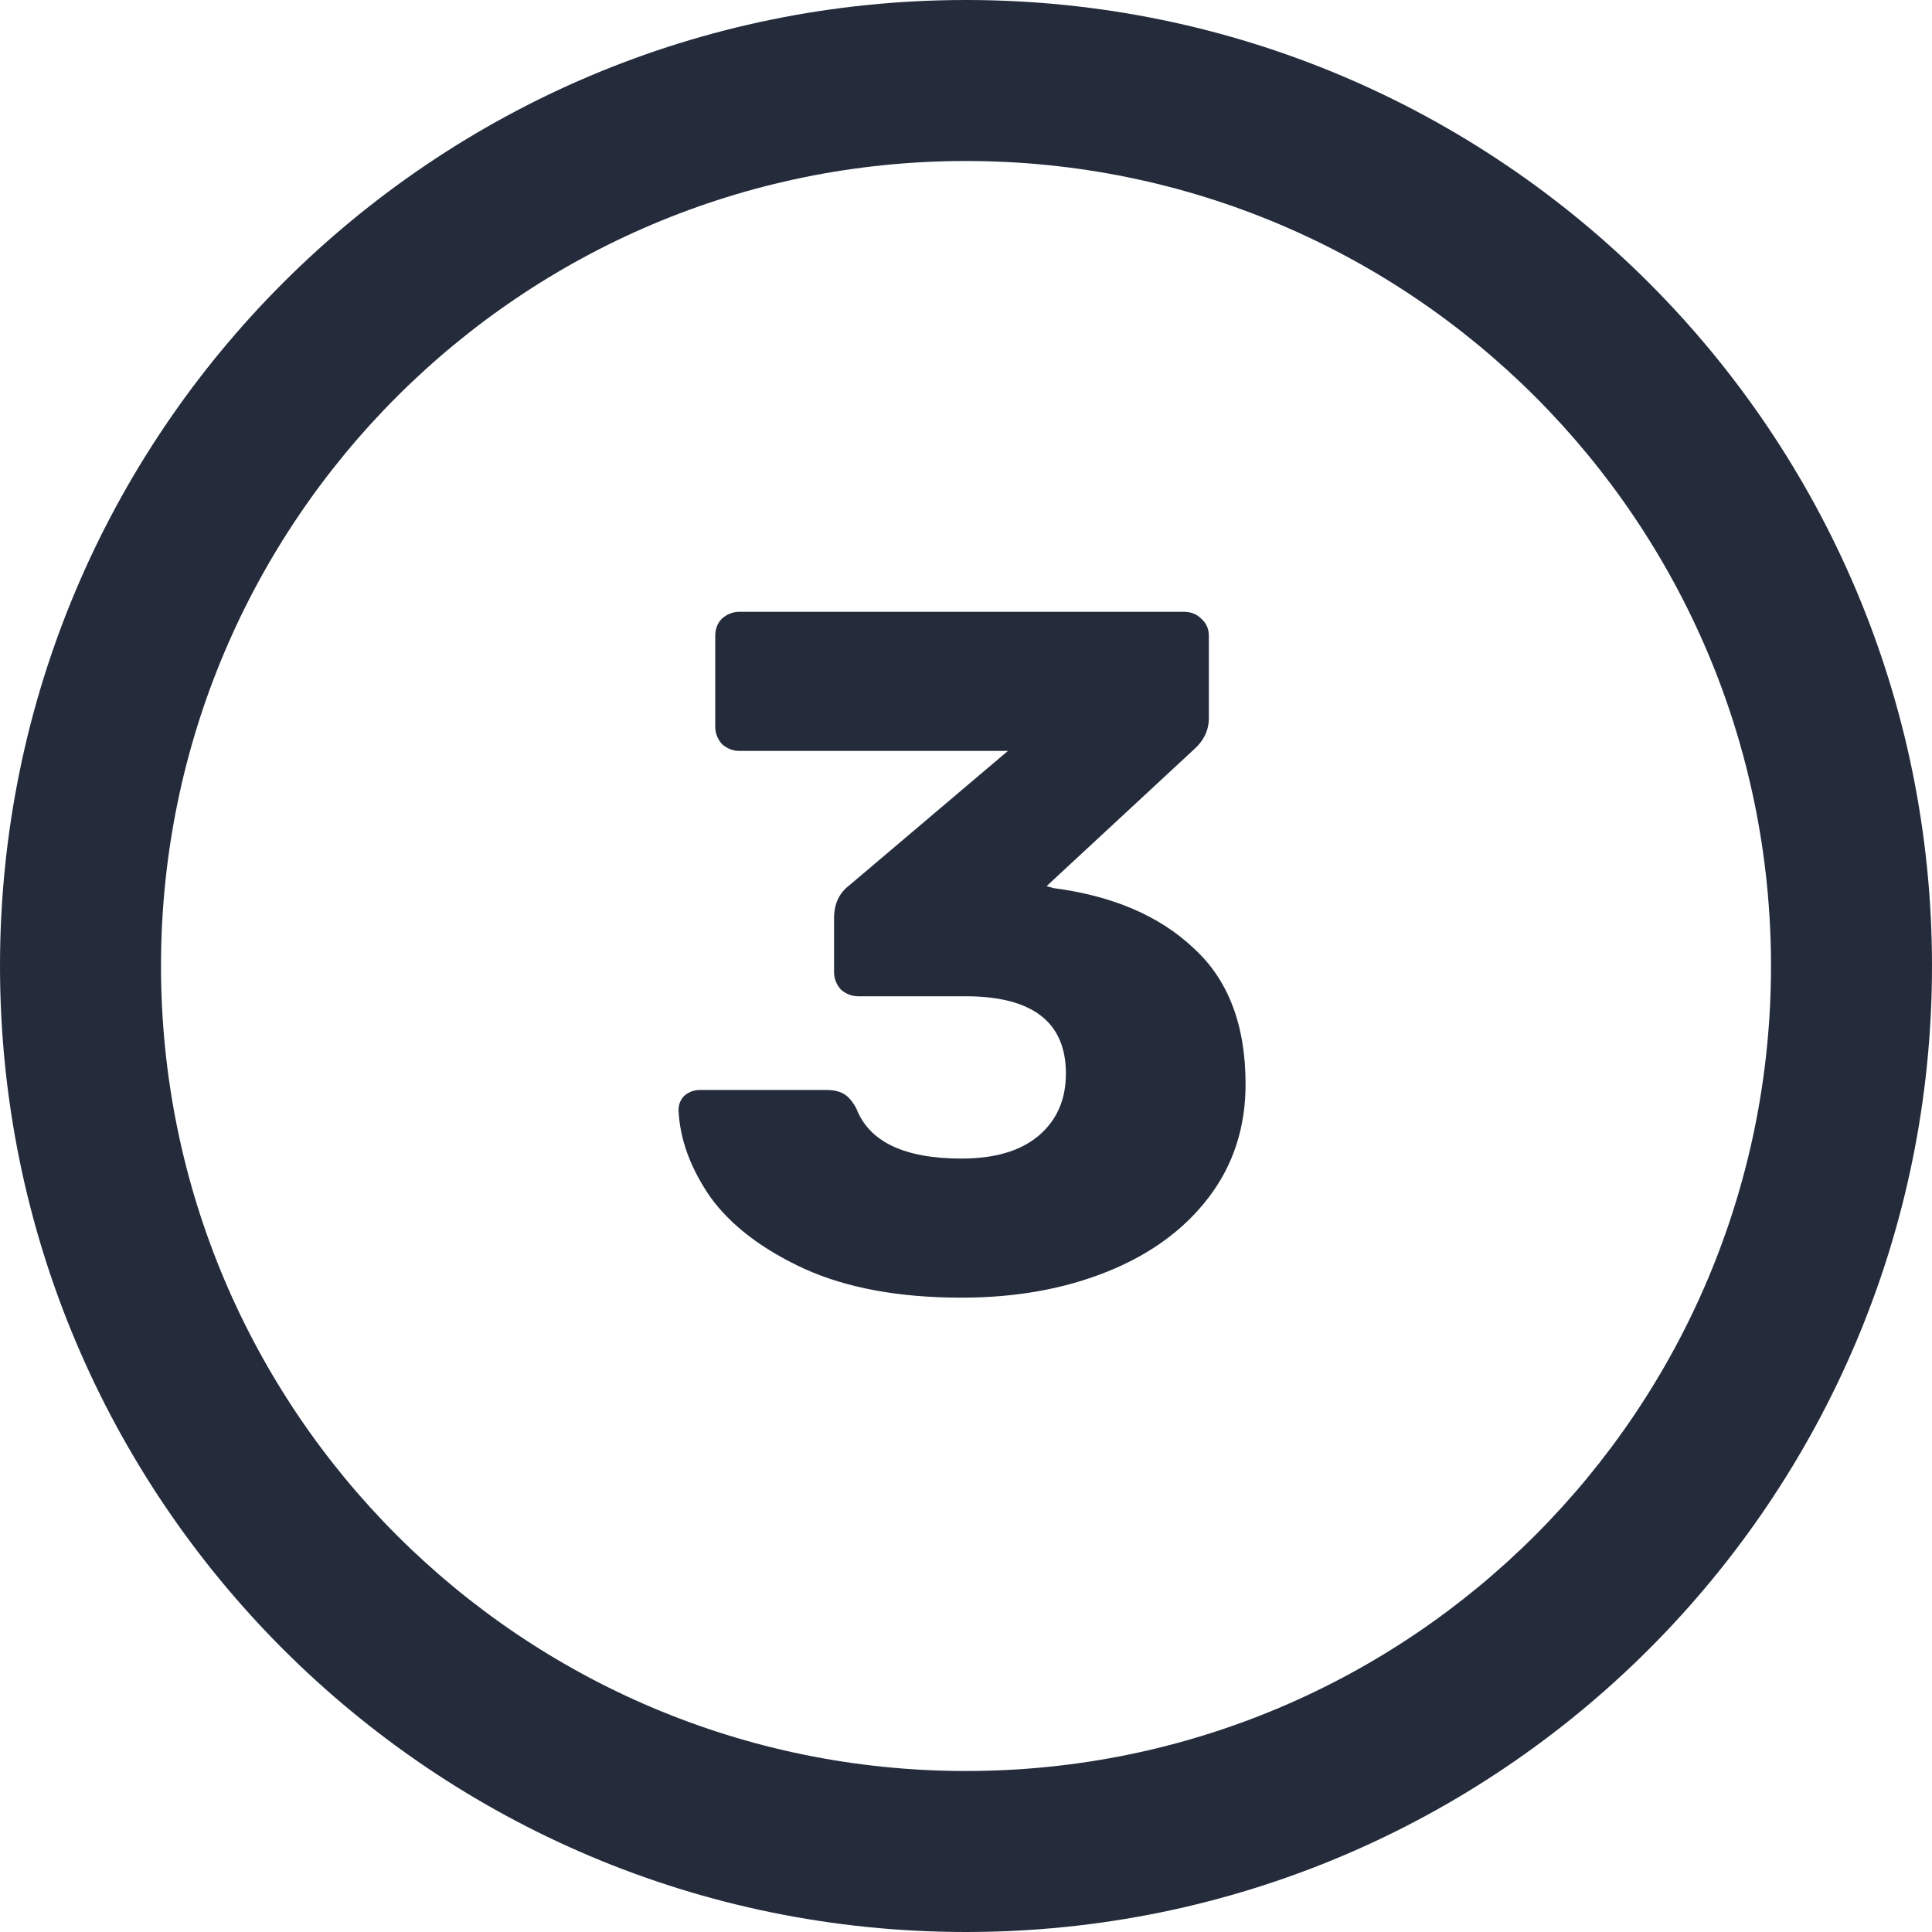
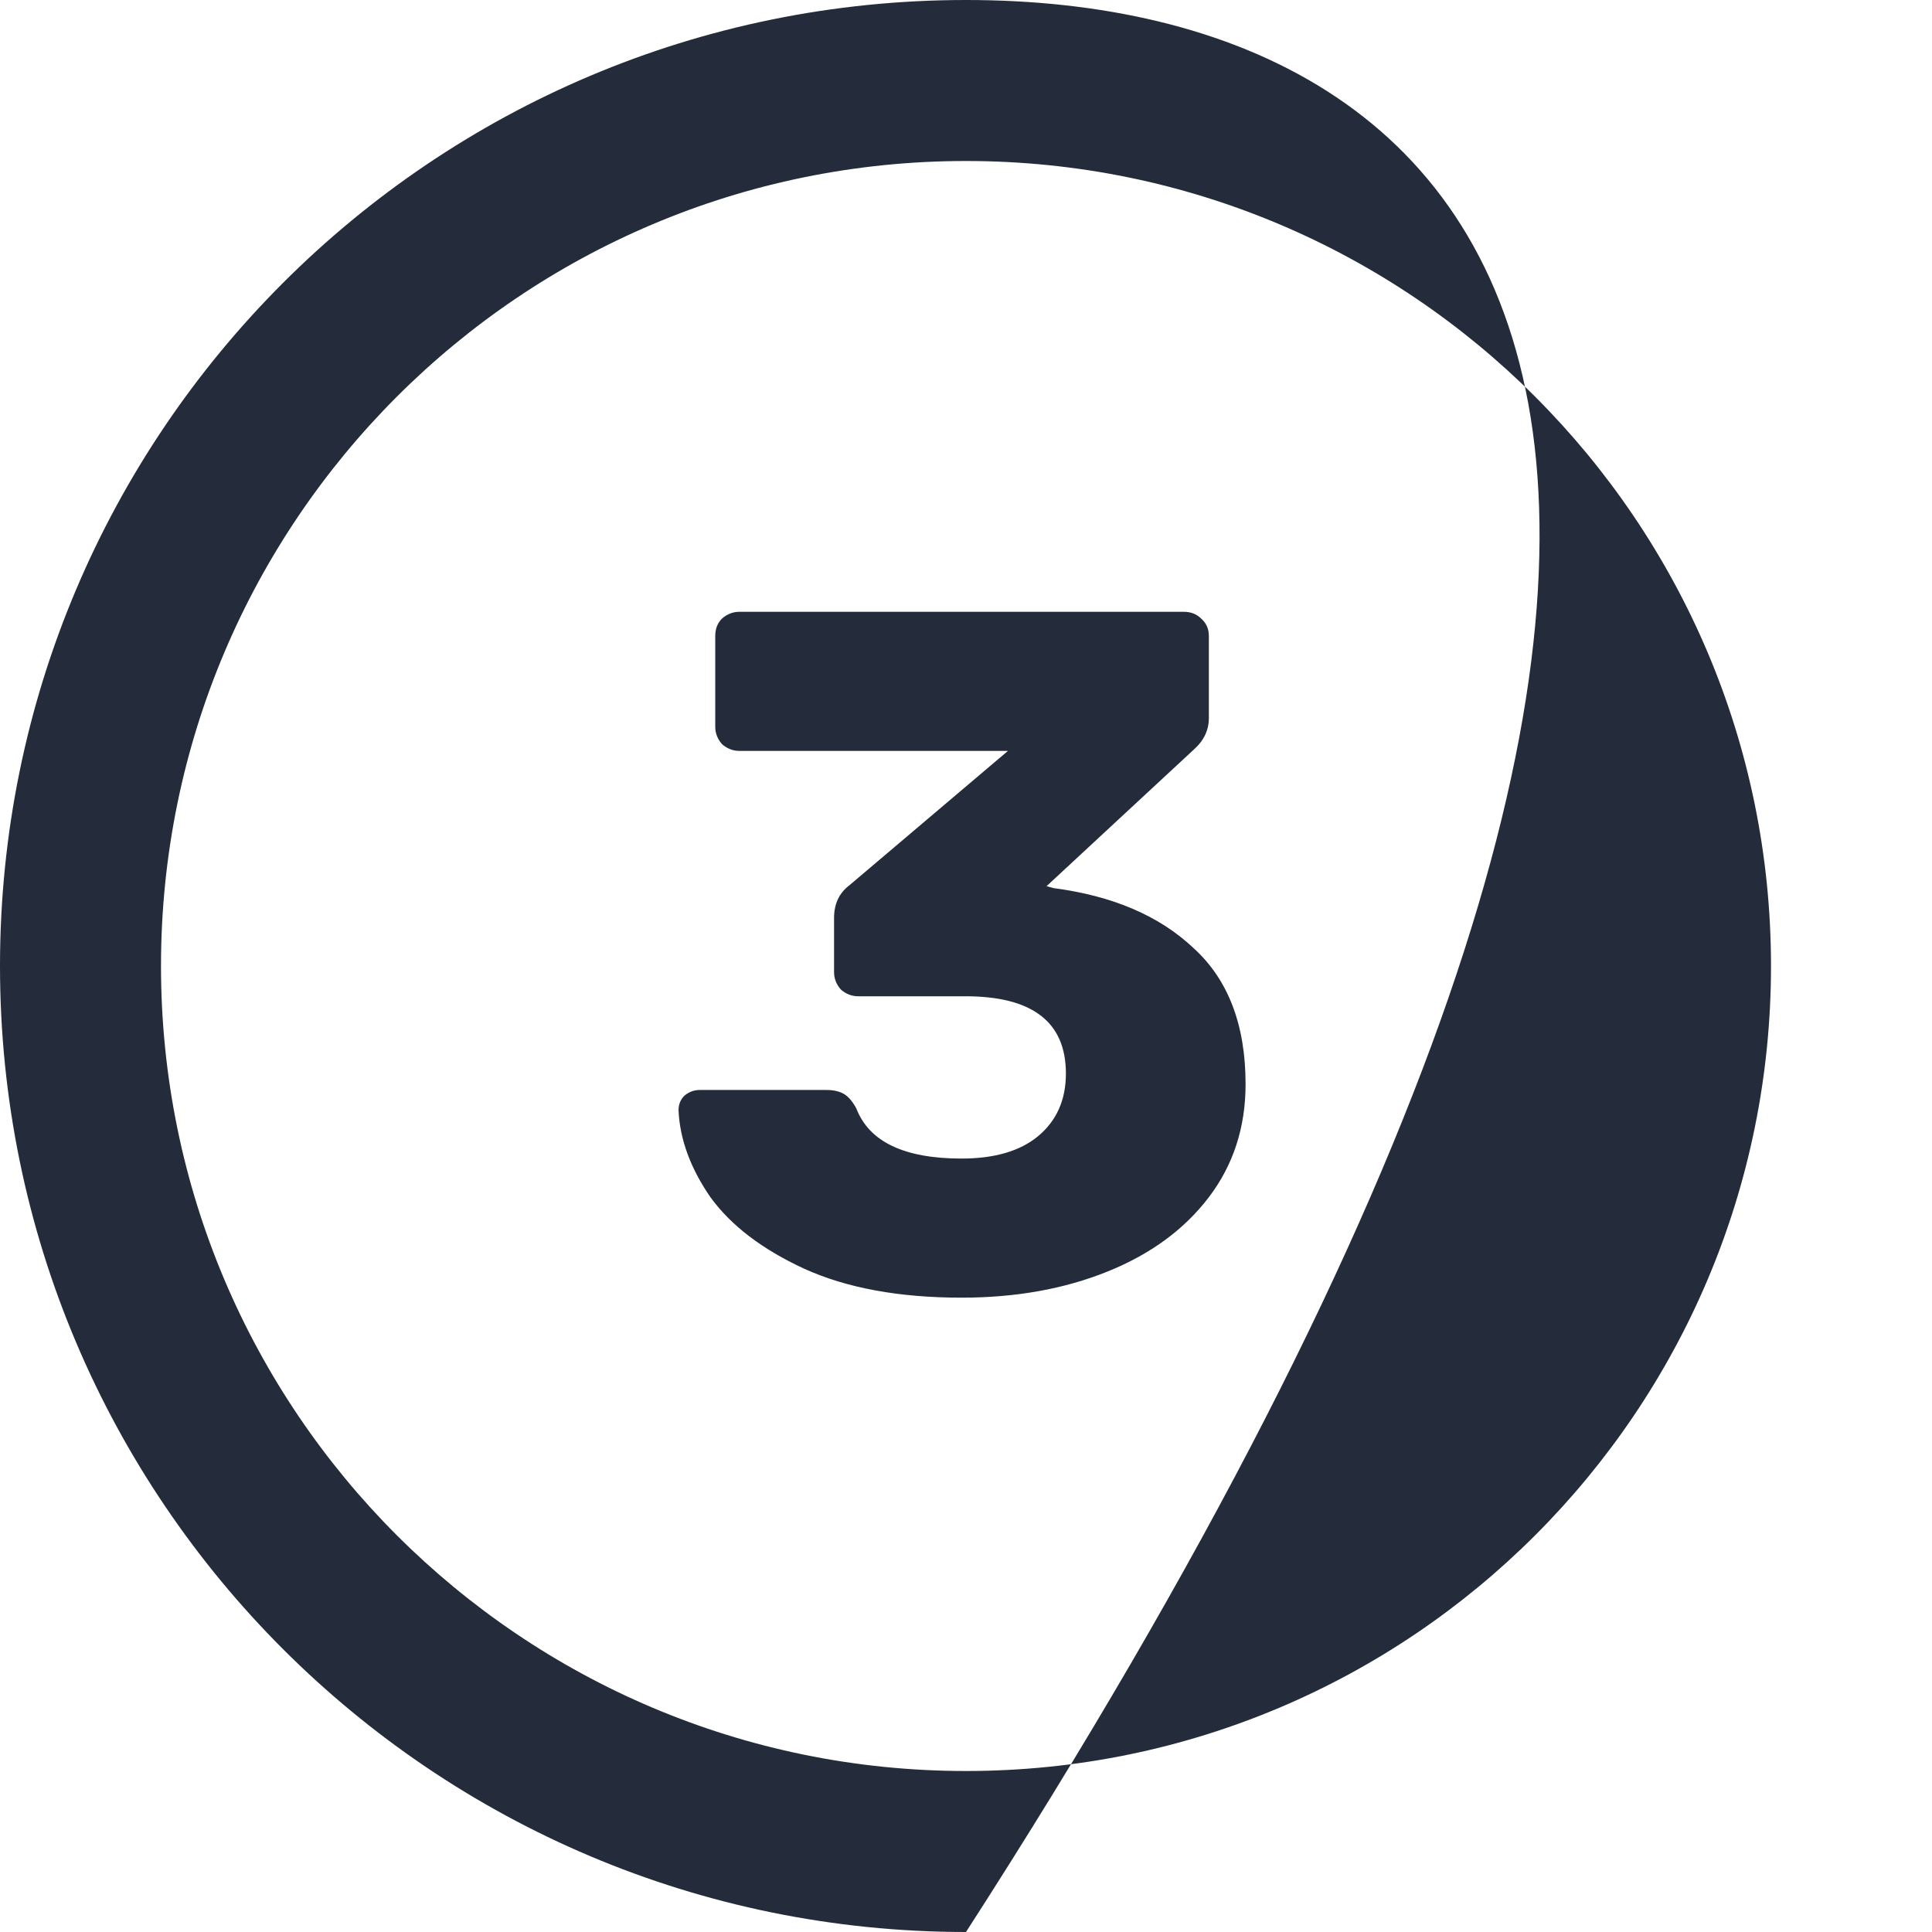
<svg xmlns="http://www.w3.org/2000/svg" width="24" height="24" fill="none" viewBox="0 0 24 24">
-   <path fill="#242C3C" fill-rule="evenodd" d="M2 12C2 6.477 6.477 2 12 2C17.523 2 22 6.477 22 12C22 17.523 17.523 22 12 22C6.477 22 2 17.523 2 12ZM12 0C5.373 0 0 5.373 0 12C0 18.627 5.373 24 12 24C18.627 24 24 18.627 24 12C24 5.373 18.627 0 12 0ZM9.989 15.76C10.517 16 11.169 16.12 11.945 16.12C12.617 16.12 13.221 16.012 13.757 15.796C14.293 15.58 14.713 15.272 15.017 14.872C15.321 14.472 15.473 14.004 15.473 13.468C15.473 12.732 15.257 12.168 14.825 11.776C14.401 11.376 13.821 11.128 13.085 11.032L13.001 11.008L14.825 9.316C14.953 9.204 15.017 9.072 15.017 8.92V7.9C15.017 7.812 14.985 7.74 14.921 7.684C14.865 7.628 14.793 7.6 14.705 7.6H9.185C9.105 7.6 9.033 7.628 8.969 7.684C8.913 7.74 8.885 7.812 8.885 7.9V9.028C8.885 9.108 8.913 9.18 8.969 9.244C9.033 9.3 9.105 9.328 9.185 9.328H12.521L10.553 10.996C10.425 11.092 10.361 11.228 10.361 11.404V12.076C10.361 12.156 10.389 12.228 10.445 12.292C10.509 12.348 10.581 12.376 10.661 12.376H11.993C12.825 12.376 13.241 12.696 13.241 13.336C13.241 13.664 13.125 13.924 12.893 14.116C12.669 14.3 12.353 14.392 11.945 14.392C11.233 14.392 10.797 14.184 10.637 13.768C10.589 13.68 10.537 13.62 10.481 13.588C10.425 13.556 10.353 13.54 10.265 13.54H8.693C8.621 13.54 8.557 13.564 8.501 13.612C8.453 13.66 8.429 13.72 8.429 13.792C8.445 14.152 8.577 14.512 8.825 14.872C9.081 15.224 9.469 15.52 9.989 15.76Z" clip-rule="evenodd" />
+   <path fill="#242C3C" fill-rule="evenodd" d="M2 12C2 6.477 6.477 2 12 2C17.523 2 22 6.477 22 12C22 17.523 17.523 22 12 22C6.477 22 2 17.523 2 12ZM12 0C5.373 0 0 5.373 0 12C0 18.627 5.373 24 12 24C24 5.373 18.627 0 12 0ZM9.989 15.76C10.517 16 11.169 16.12 11.945 16.12C12.617 16.12 13.221 16.012 13.757 15.796C14.293 15.58 14.713 15.272 15.017 14.872C15.321 14.472 15.473 14.004 15.473 13.468C15.473 12.732 15.257 12.168 14.825 11.776C14.401 11.376 13.821 11.128 13.085 11.032L13.001 11.008L14.825 9.316C14.953 9.204 15.017 9.072 15.017 8.92V7.9C15.017 7.812 14.985 7.74 14.921 7.684C14.865 7.628 14.793 7.6 14.705 7.6H9.185C9.105 7.6 9.033 7.628 8.969 7.684C8.913 7.74 8.885 7.812 8.885 7.9V9.028C8.885 9.108 8.913 9.18 8.969 9.244C9.033 9.3 9.105 9.328 9.185 9.328H12.521L10.553 10.996C10.425 11.092 10.361 11.228 10.361 11.404V12.076C10.361 12.156 10.389 12.228 10.445 12.292C10.509 12.348 10.581 12.376 10.661 12.376H11.993C12.825 12.376 13.241 12.696 13.241 13.336C13.241 13.664 13.125 13.924 12.893 14.116C12.669 14.3 12.353 14.392 11.945 14.392C11.233 14.392 10.797 14.184 10.637 13.768C10.589 13.68 10.537 13.62 10.481 13.588C10.425 13.556 10.353 13.54 10.265 13.54H8.693C8.621 13.54 8.557 13.564 8.501 13.612C8.453 13.66 8.429 13.72 8.429 13.792C8.445 14.152 8.577 14.512 8.825 14.872C9.081 15.224 9.469 15.52 9.989 15.76Z" clip-rule="evenodd" />
</svg>